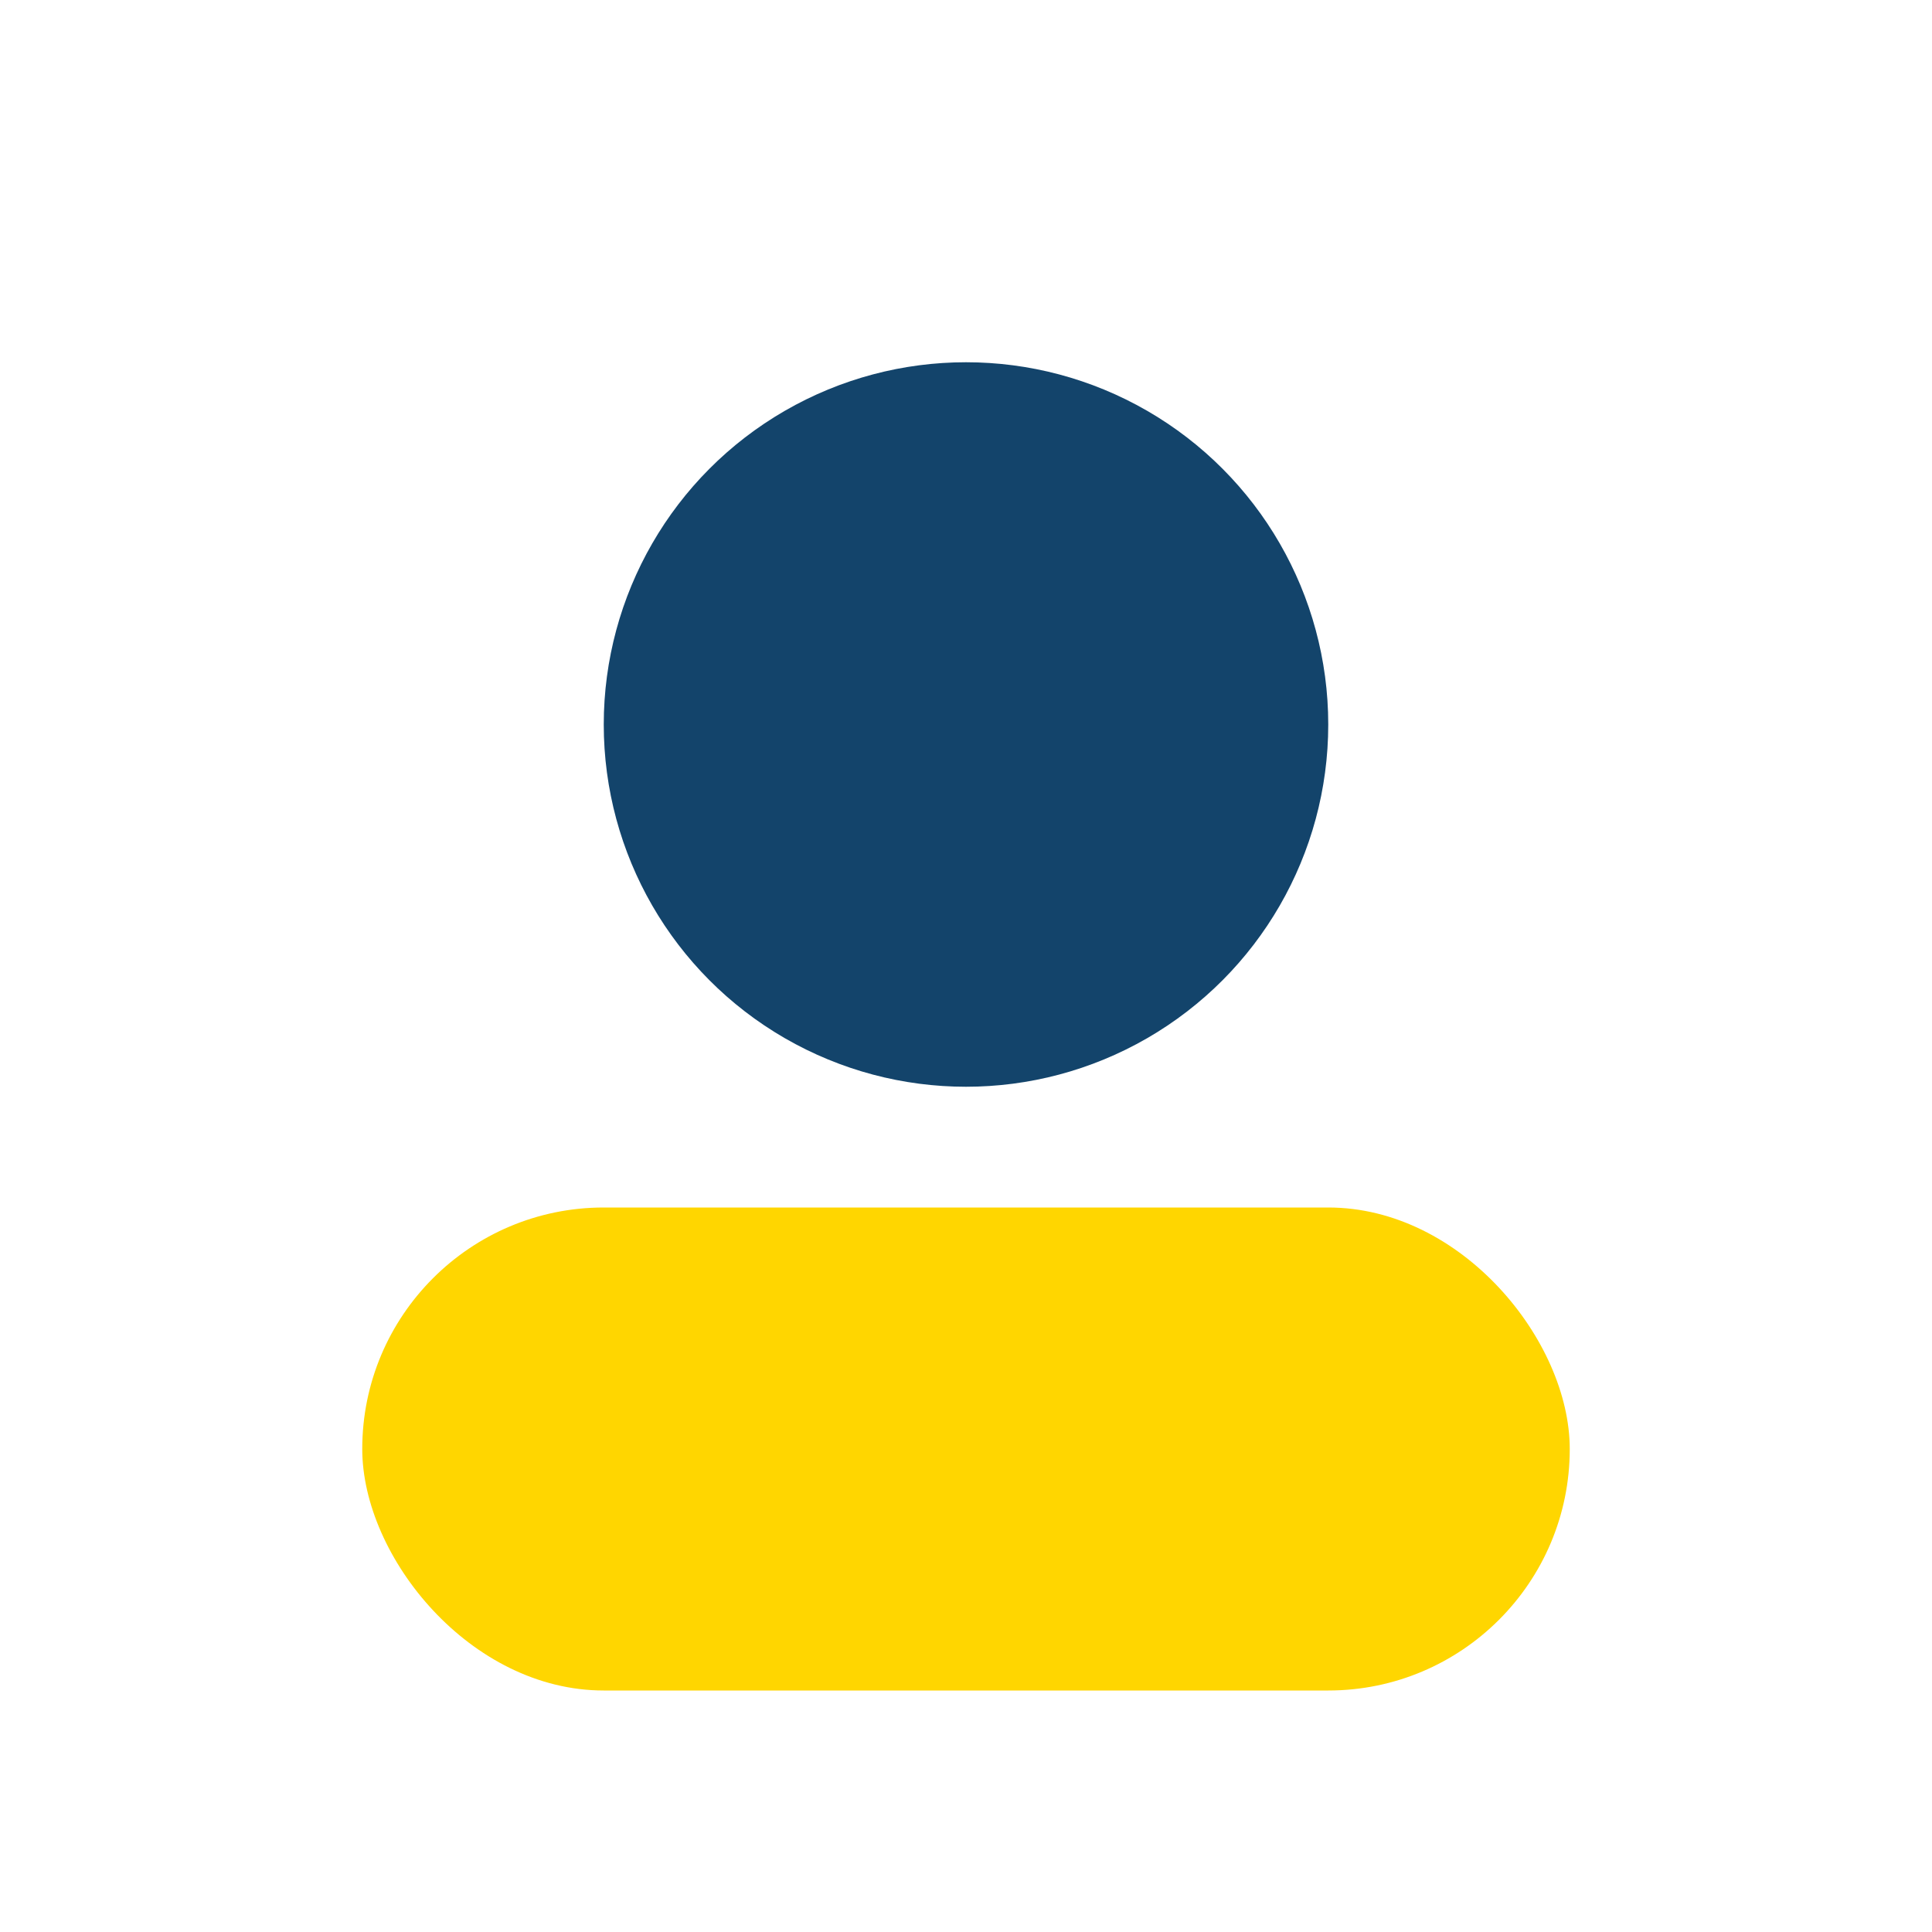
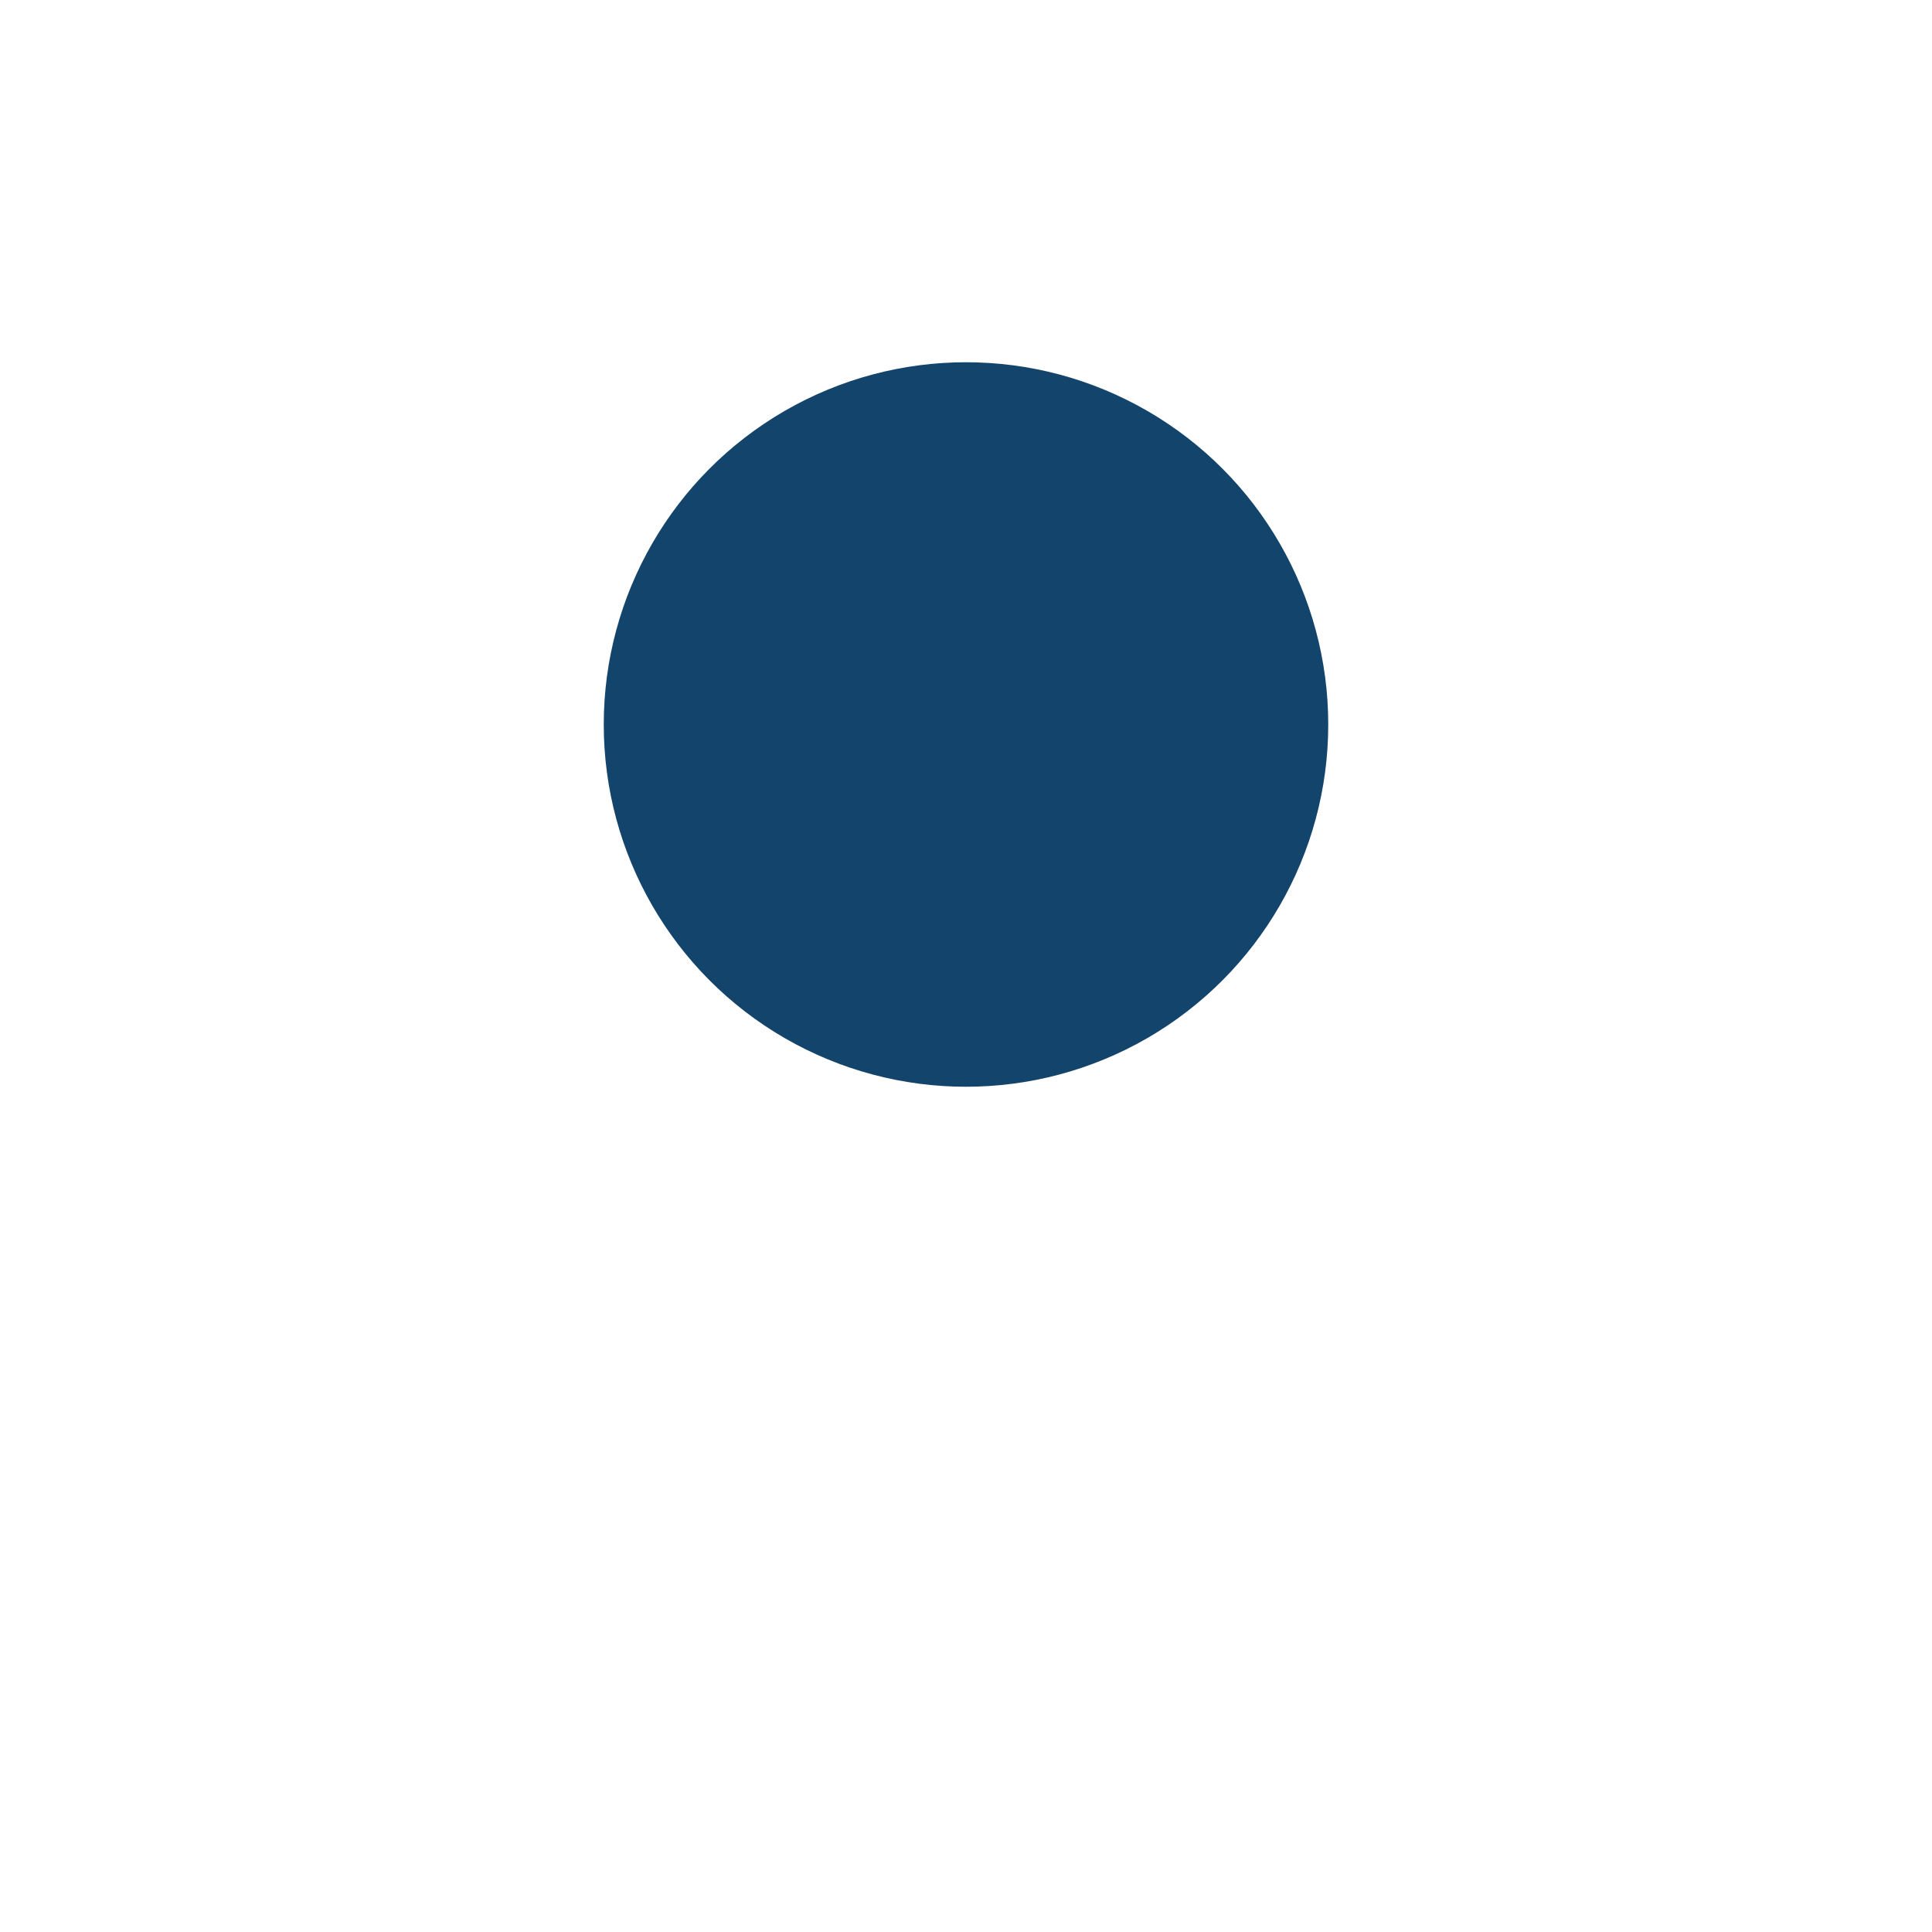
<svg xmlns="http://www.w3.org/2000/svg" width="32" height="32" viewBox="0 0 32 32">
  <circle cx="16" cy="12" r="6" fill="#13446b" />
-   <rect x="6" y="20" width="20" height="8" rx="4" fill="#ffd600" />
</svg>